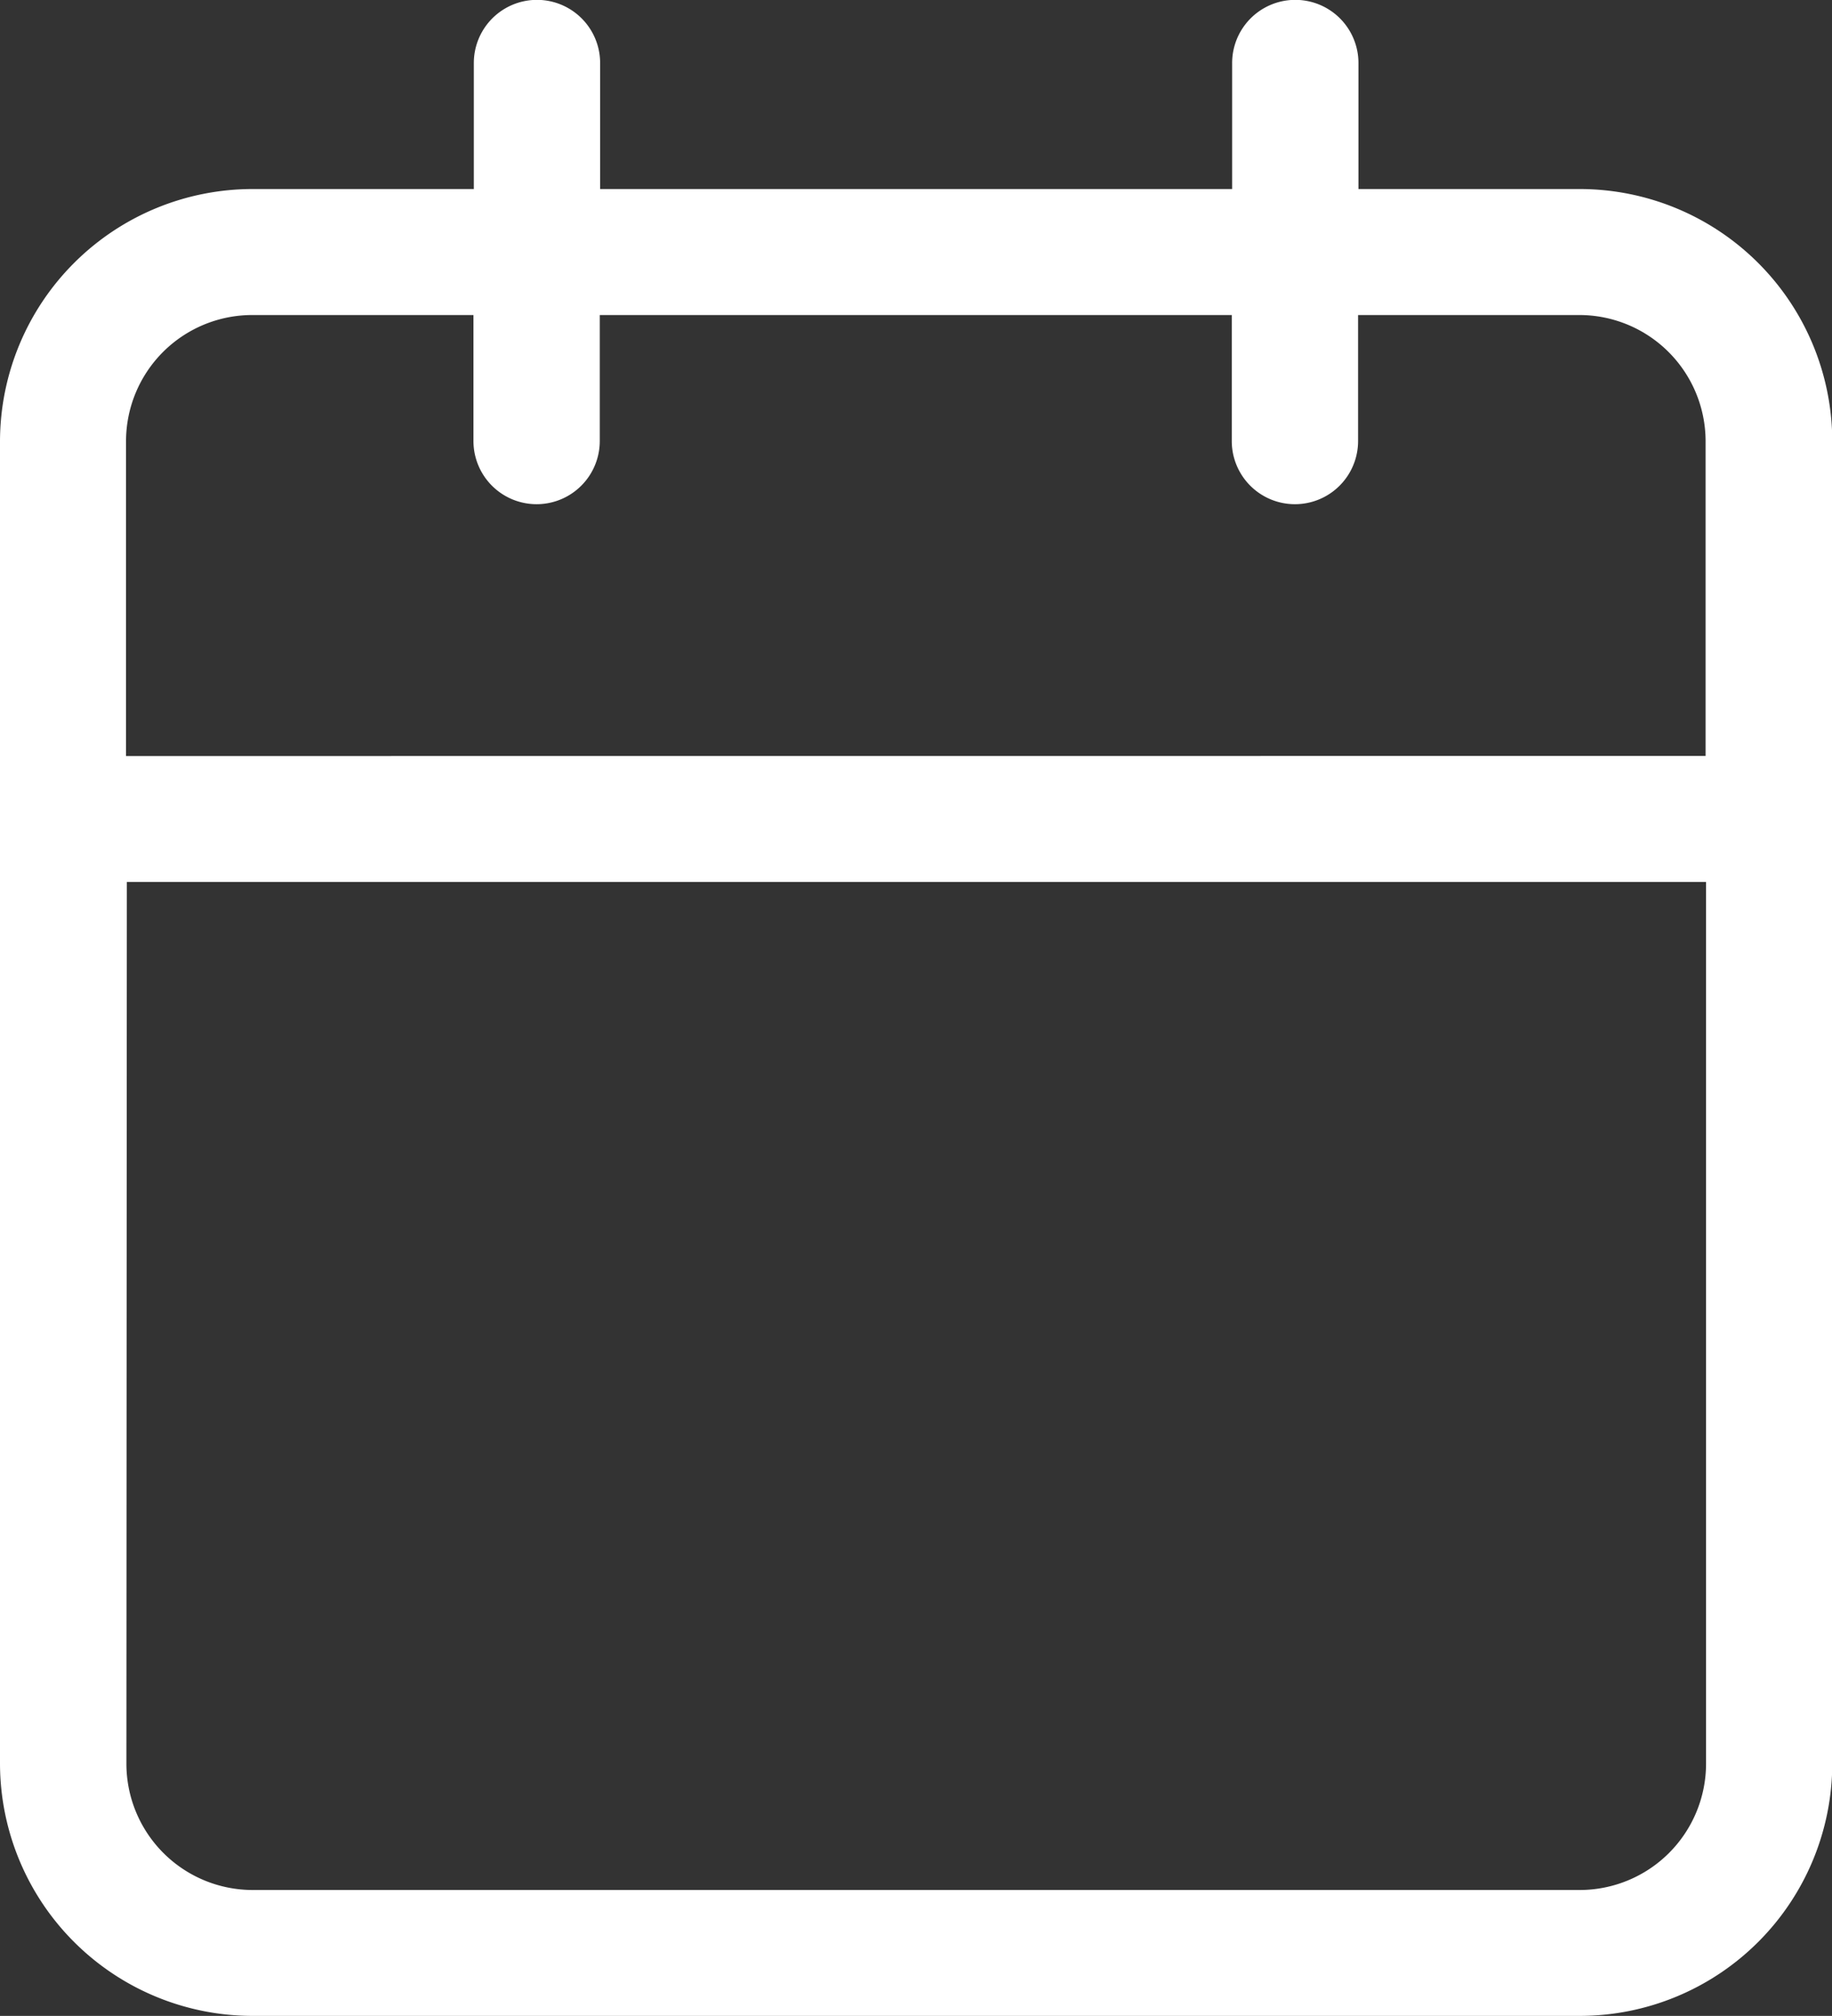
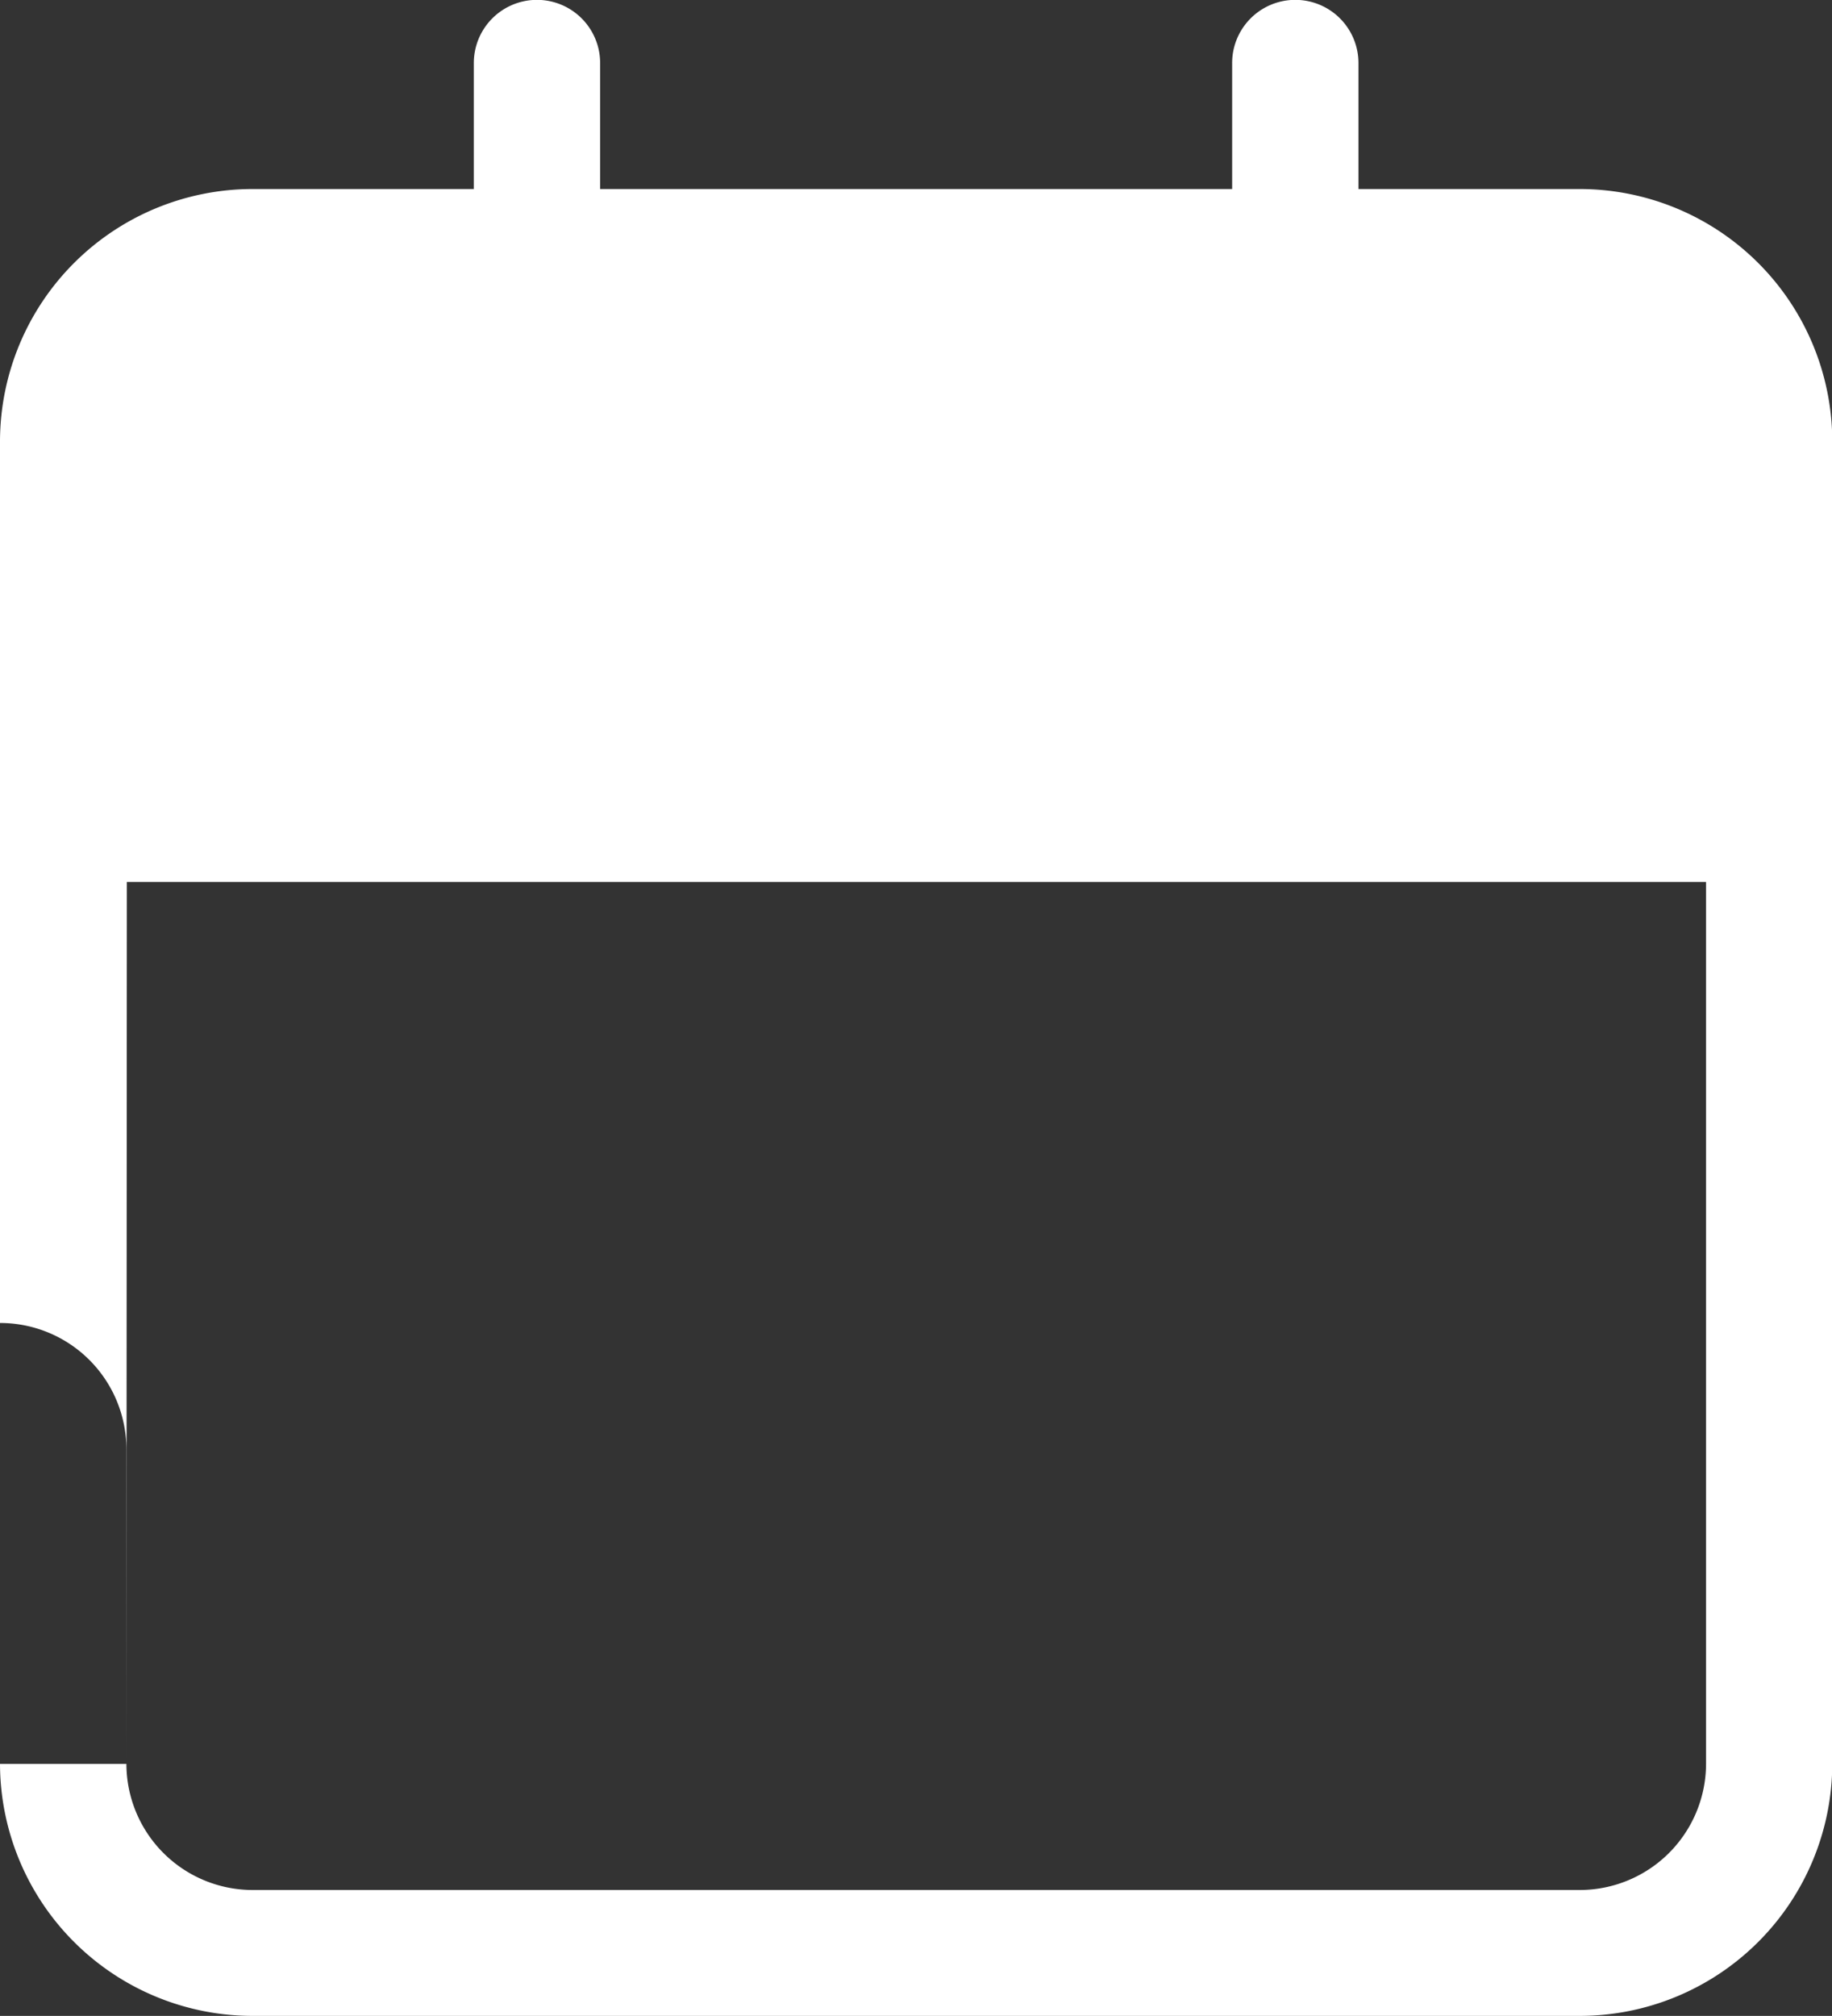
<svg xmlns="http://www.w3.org/2000/svg" width="20.001" height="22" viewBox="0 0 20.001 22">
  <rect x="0" y="0" width="20.001" height="22" fill="#333333" stroke="none" />
  <g id="Icon_feather-calendar" data-name="Icon feather-calendar" transform="translate(-3.499 -2)">
-     <path id="Union_1" data-name="Union 1" d="M3163.813,5810a2.758,2.758,0,0,1-2.759-2.75v-14.437a2.758,2.758,0,0,1,2.759-2.75h2.414v-1.375a.689.689,0,0,1,1.379,0v1.375h6.9v-1.375a.689.689,0,0,1,1.379,0v1.375h2.414a2.758,2.758,0,0,1,2.759,2.75v14.437a2.758,2.758,0,0,1-2.759,2.75Zm-1.379-2.75a1.379,1.379,0,0,0,1.379,1.376H3178.3a1.38,1.38,0,0,0,1.38-1.376v-9.625h-17.241Zm17.241-11v-3.437a1.379,1.379,0,0,0-1.38-1.375h-2.414v1.375a.689.689,0,0,1-1.379,0v-1.375h-6.9v1.375a.689.689,0,0,1-1.379,0v-1.375h-2.414a1.378,1.378,0,0,0-1.379,1.375v3.438Z" transform="translate(-3157.555 -5786)" fill="#fff" />
+     <path id="Union_1" data-name="Union 1" d="M3163.813,5810a2.758,2.758,0,0,1-2.759-2.75v-14.437a2.758,2.758,0,0,1,2.759-2.75h2.414v-1.375a.689.689,0,0,1,1.379,0v1.375h6.9v-1.375a.689.689,0,0,1,1.379,0v1.375h2.414a2.758,2.758,0,0,1,2.759,2.75v14.437a2.758,2.758,0,0,1-2.759,2.75Zm-1.379-2.75a1.379,1.379,0,0,0,1.379,1.376H3178.3a1.38,1.38,0,0,0,1.38-1.376v-9.625h-17.241Zv-3.437a1.379,1.379,0,0,0-1.38-1.375h-2.414v1.375a.689.689,0,0,1-1.379,0v-1.375h-6.9v1.375a.689.689,0,0,1-1.379,0v-1.375h-2.414a1.378,1.378,0,0,0-1.379,1.375v3.438Z" transform="translate(-3157.555 -5786)" fill="#fff" />
  </g>
</svg>